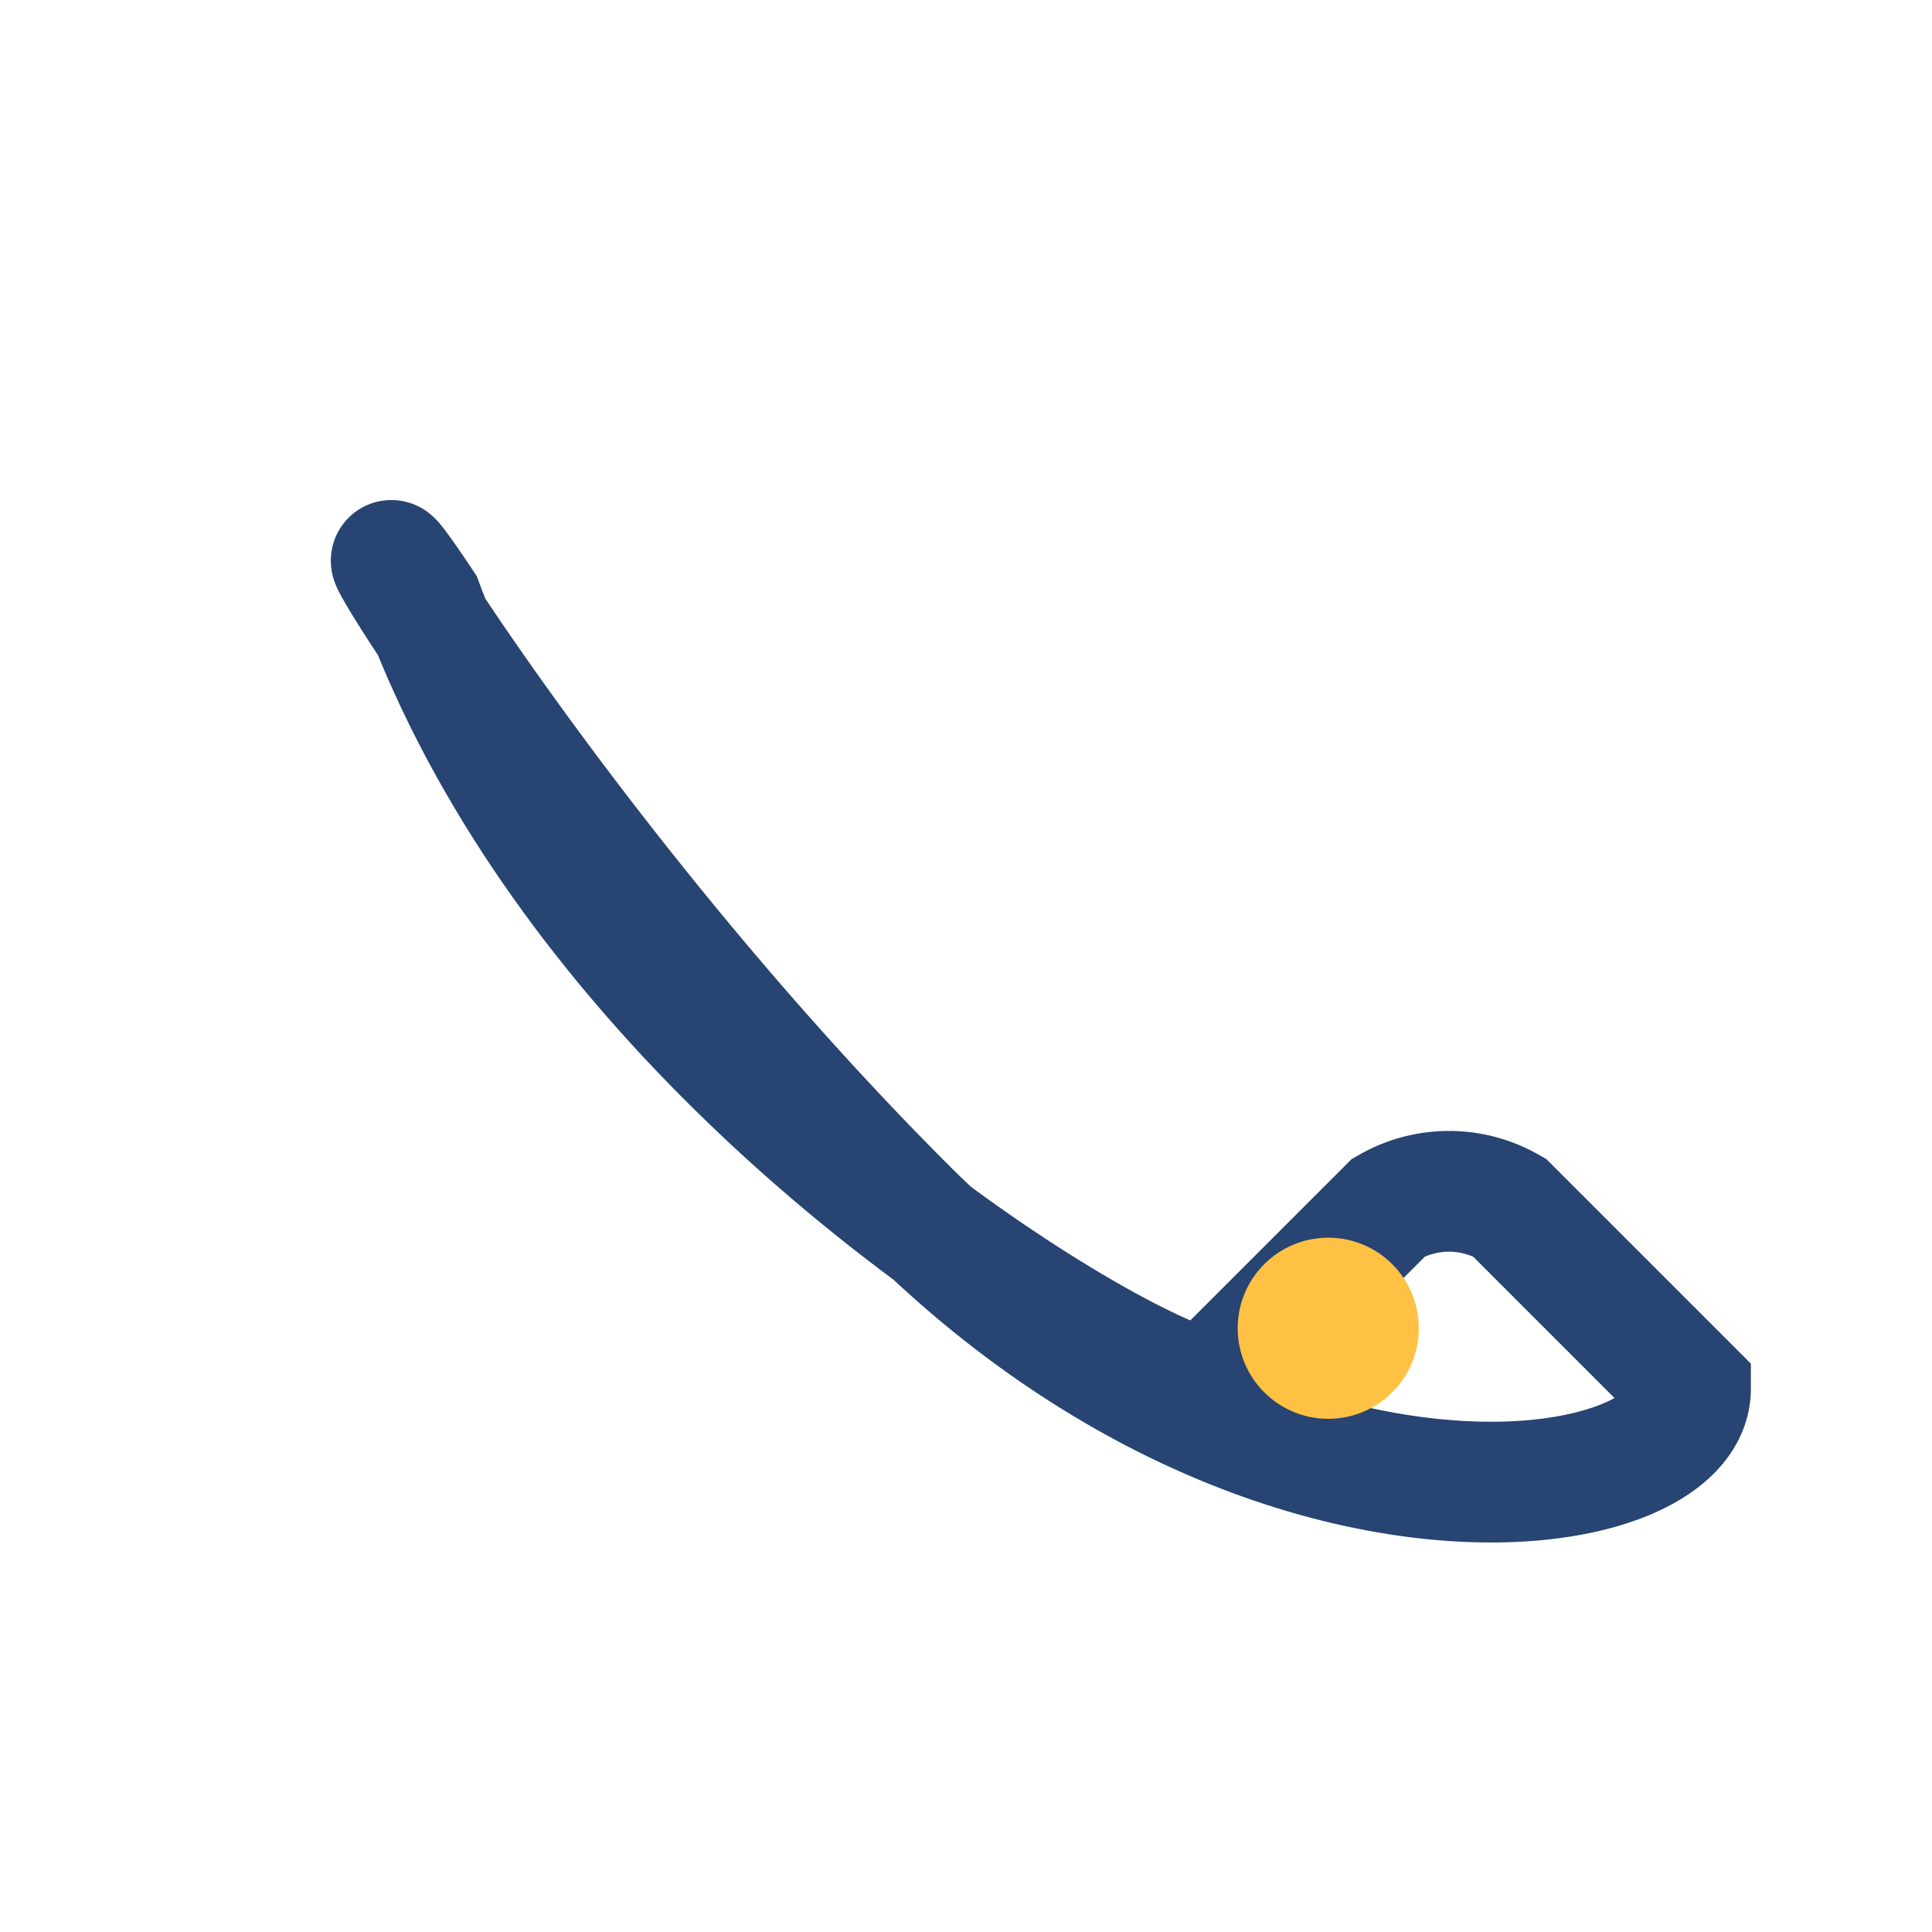
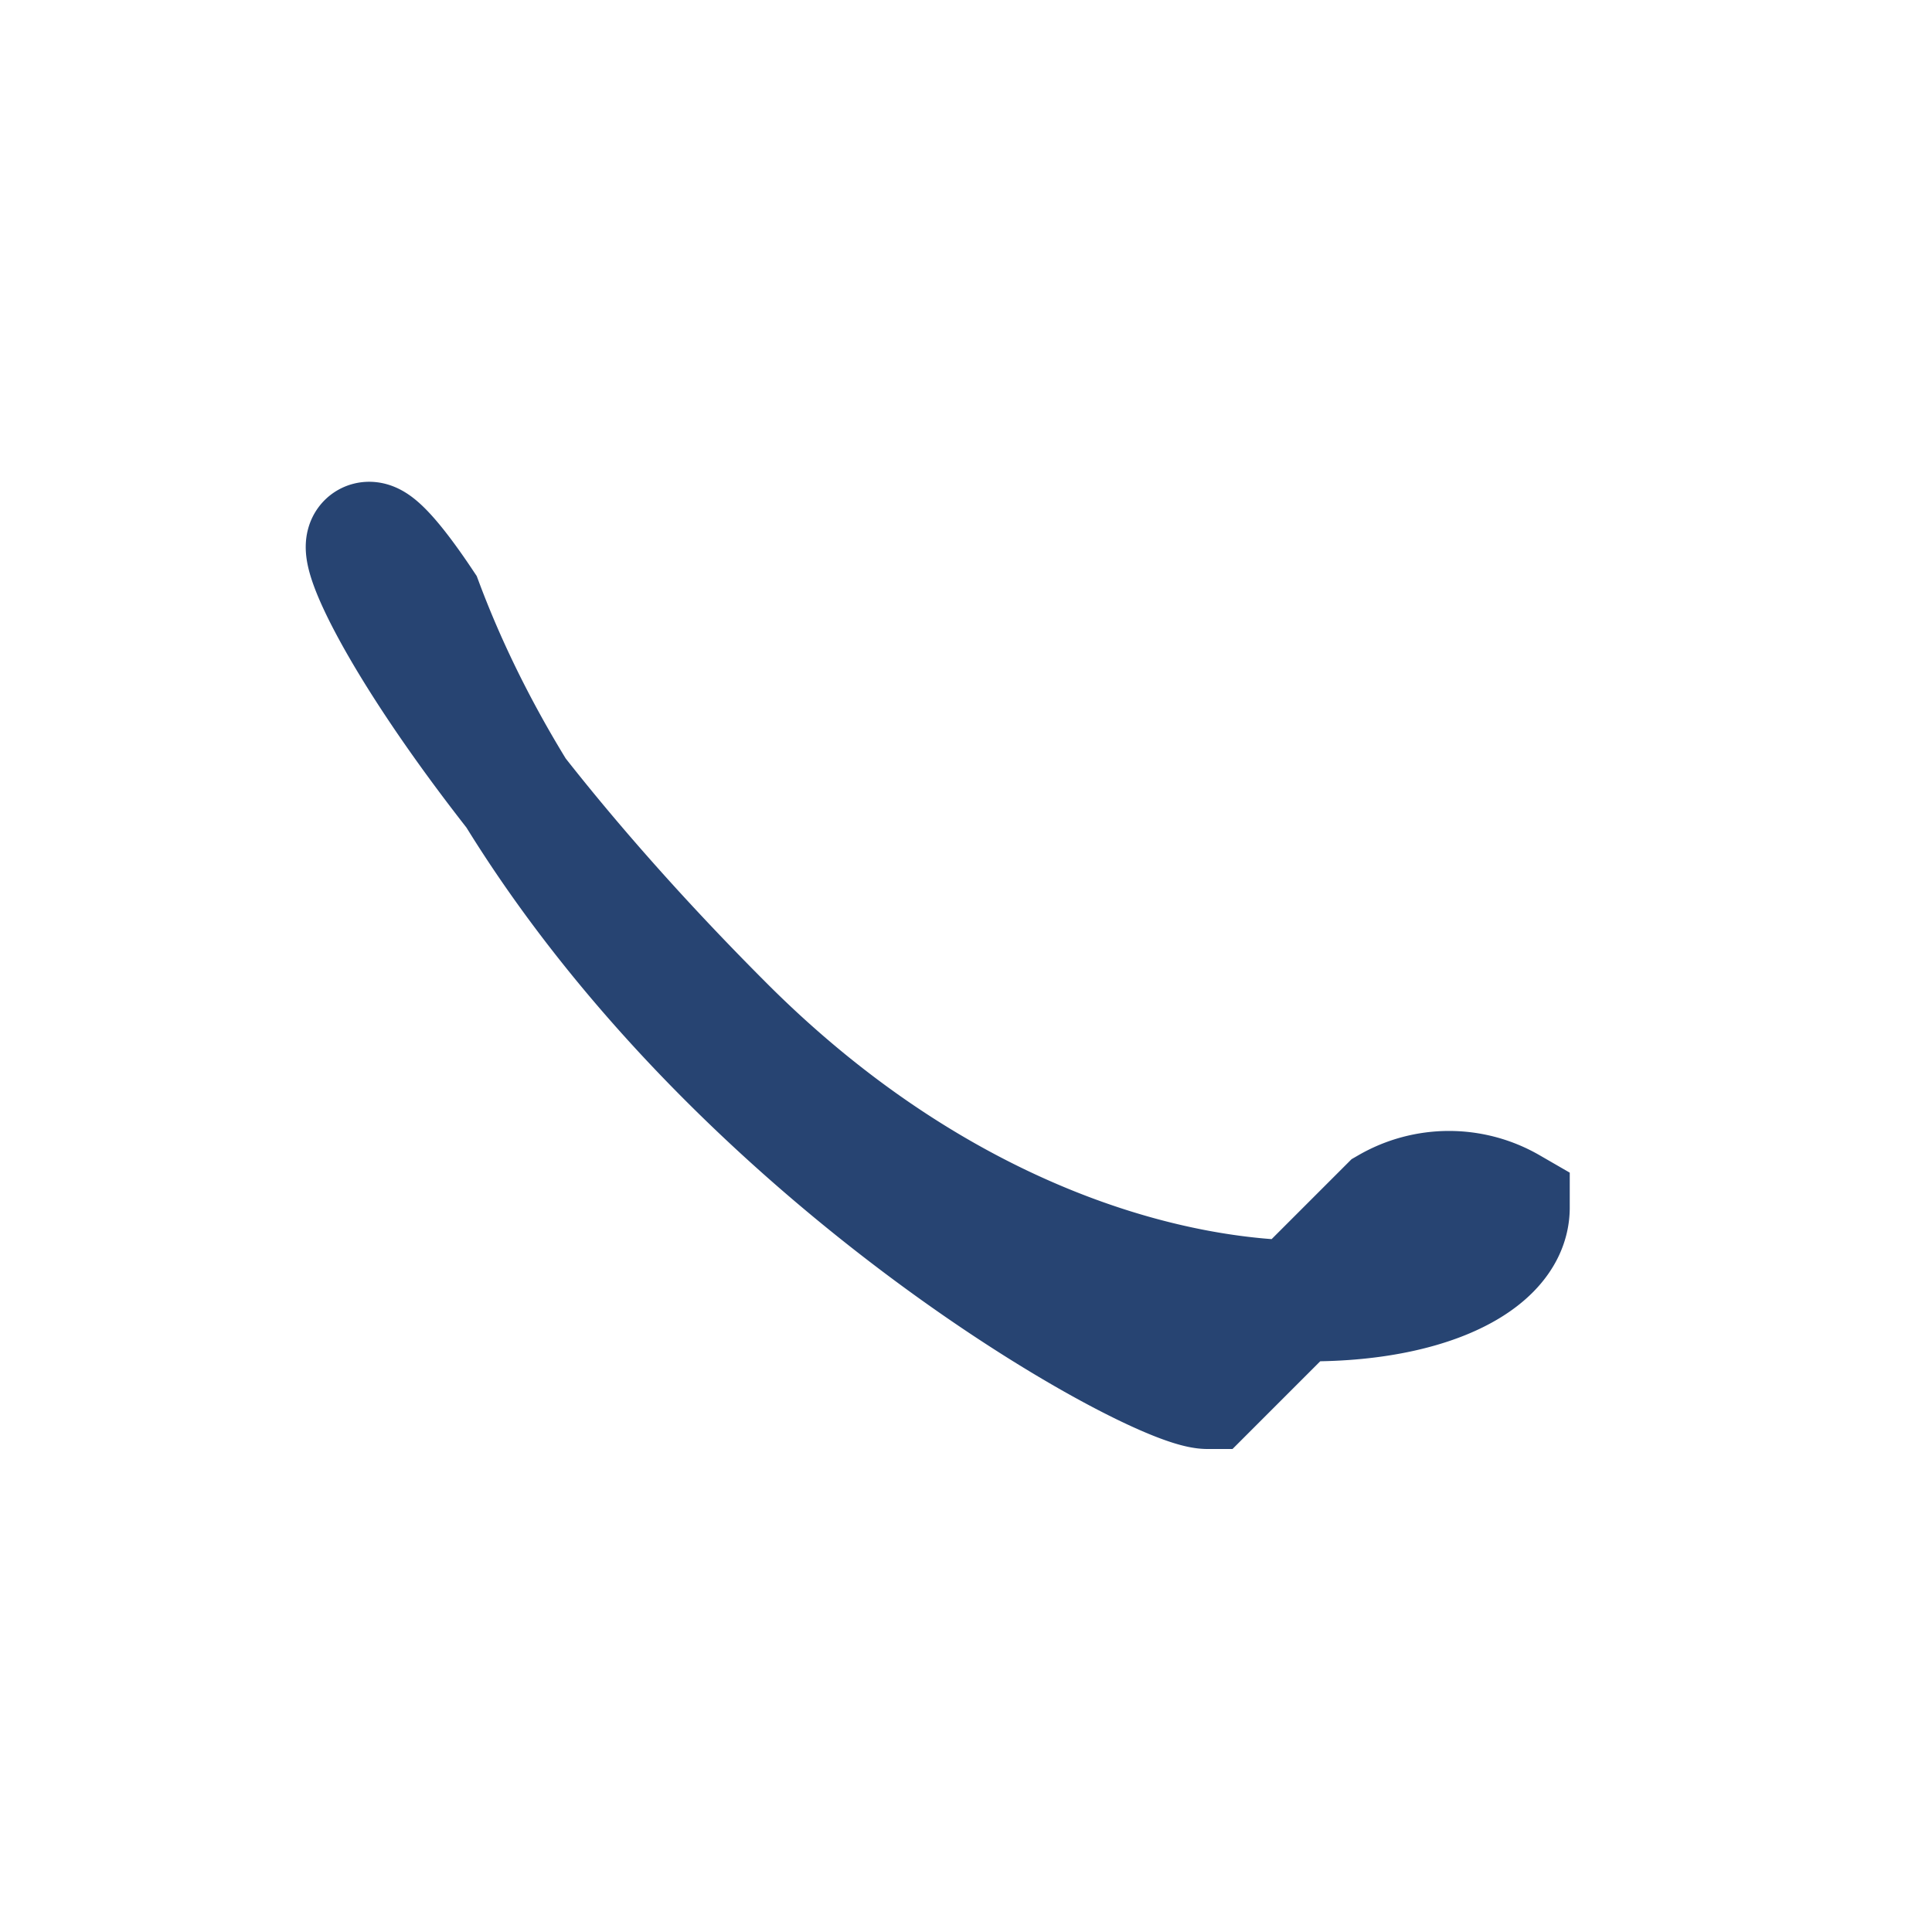
<svg xmlns="http://www.w3.org/2000/svg" width="32" height="32" viewBox="0 0 32 32">
-   <path d="M7 10c3 8 12 13 13 13l3-3a2 2 0 0 1 2 0l3 3c0 2-7 3-13-3S5 7 7 10z" fill="none" stroke="#274472" stroke-width="2" />
-   <circle cx="22" cy="22" r="1.5" fill="#FEC144" />
+   <path d="M7 10c3 8 12 13 13 13l3-3a2 2 0 0 1 2 0c0 2-7 3-13-3S5 7 7 10z" fill="none" stroke="#274472" stroke-width="2" />
</svg>